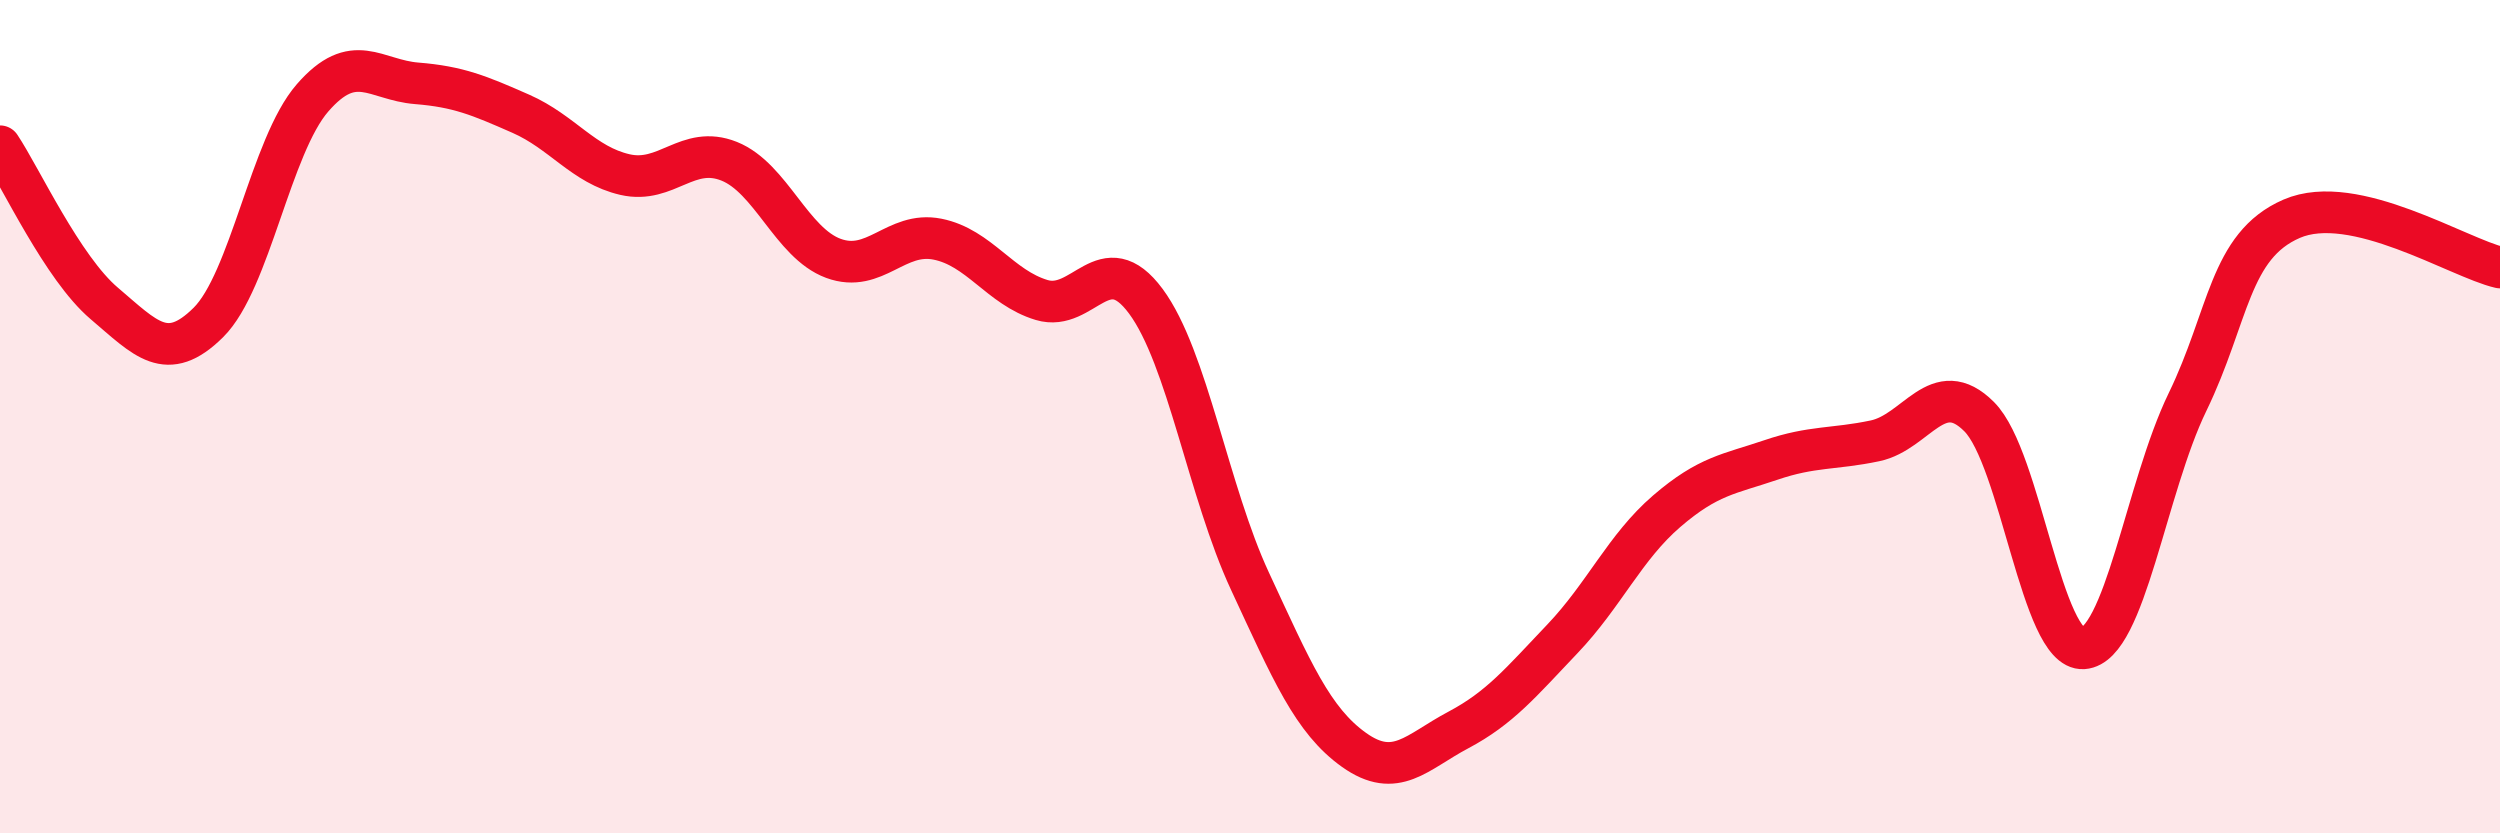
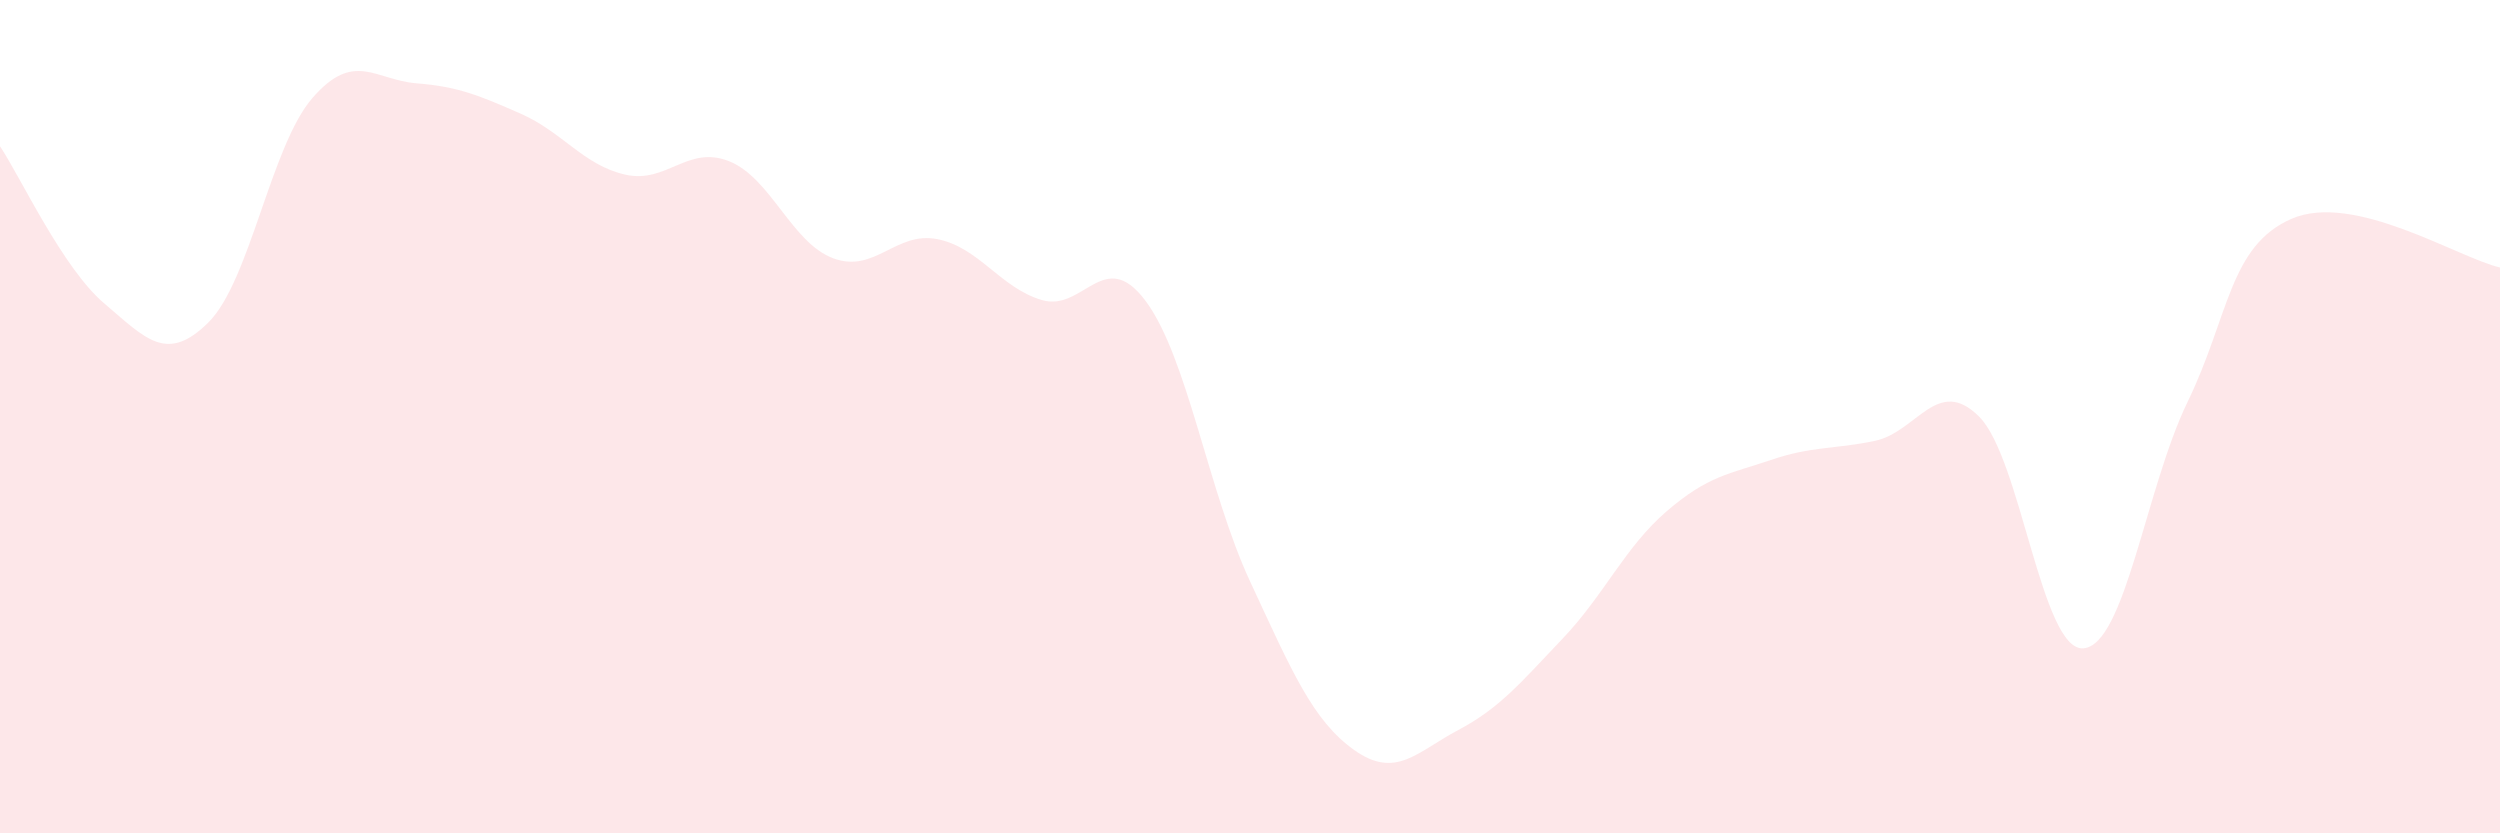
<svg xmlns="http://www.w3.org/2000/svg" width="60" height="20" viewBox="0 0 60 20">
  <path d="M 0,3.51 C 0.5,4.26 1.5,6.43 2.5,7.28 C 3.5,8.13 4,8.73 5,7.74 C 6,6.75 6.5,3.5 7.5,2.35 C 8.5,1.2 9,1.92 10,2 C 11,2.08 11.5,2.29 12.5,2.73 C 13.5,3.17 14,3.96 15,4.19 C 16,4.42 16.5,3.47 17.5,3.87 C 18.5,4.27 19,5.83 20,6.2 C 21,6.57 21.5,5.54 22.5,5.74 C 23.5,5.94 24,6.9 25,7.2 C 26,7.5 26.5,5.88 27.5,7.23 C 28.5,8.58 29,11.8 30,13.95 C 31,16.1 31.5,17.29 32.5,18 C 33.5,18.71 34,18.05 35,17.52 C 36,16.99 36.5,16.38 37.5,15.33 C 38.5,14.28 39,13.13 40,12.27 C 41,11.41 41.5,11.38 42.5,11.04 C 43.5,10.7 44,10.79 45,10.58 C 46,10.37 46.5,9 47.5,10 C 48.5,11 49,15.63 50,15.56 C 51,15.49 51.5,11.71 52.5,9.65 C 53.5,7.59 53.5,5.9 55,5.25 C 56.5,4.6 59,6.19 60,6.42L60 20L0 20Z" fill="#EB0A25" opacity="0.1" stroke-linecap="round" stroke-linejoin="round" />
-   <path d="M 0,3.51 C 0.5,4.26 1.5,6.43 2.5,7.28 C 3.5,8.13 4,8.73 5,7.74 C 6,6.75 6.5,3.5 7.5,2.35 C 8.5,1.2 9,1.92 10,2 C 11,2.08 11.5,2.29 12.5,2.73 C 13.5,3.17 14,3.96 15,4.19 C 16,4.42 16.5,3.47 17.5,3.87 C 18.5,4.27 19,5.83 20,6.2 C 21,6.57 21.5,5.54 22.5,5.74 C 23.5,5.94 24,6.9 25,7.2 C 26,7.5 26.5,5.88 27.5,7.23 C 28.5,8.58 29,11.8 30,13.95 C 31,16.1 31.5,17.29 32.5,18 C 33.5,18.71 34,18.05 35,17.52 C 36,16.99 36.5,16.38 37.5,15.33 C 38.5,14.28 39,13.13 40,12.27 C 41,11.41 41.5,11.38 42.5,11.04 C 43.5,10.7 44,10.79 45,10.58 C 46,10.37 46.5,9 47.5,10 C 48.5,11 49,15.63 50,15.56 C 51,15.49 51.5,11.71 52.5,9.65 C 53.5,7.59 53.5,5.9 55,5.25 C 56.5,4.6 59,6.19 60,6.42" stroke="#EB0A25" stroke-width="1" fill="none" stroke-linecap="round" stroke-linejoin="round" />
</svg>